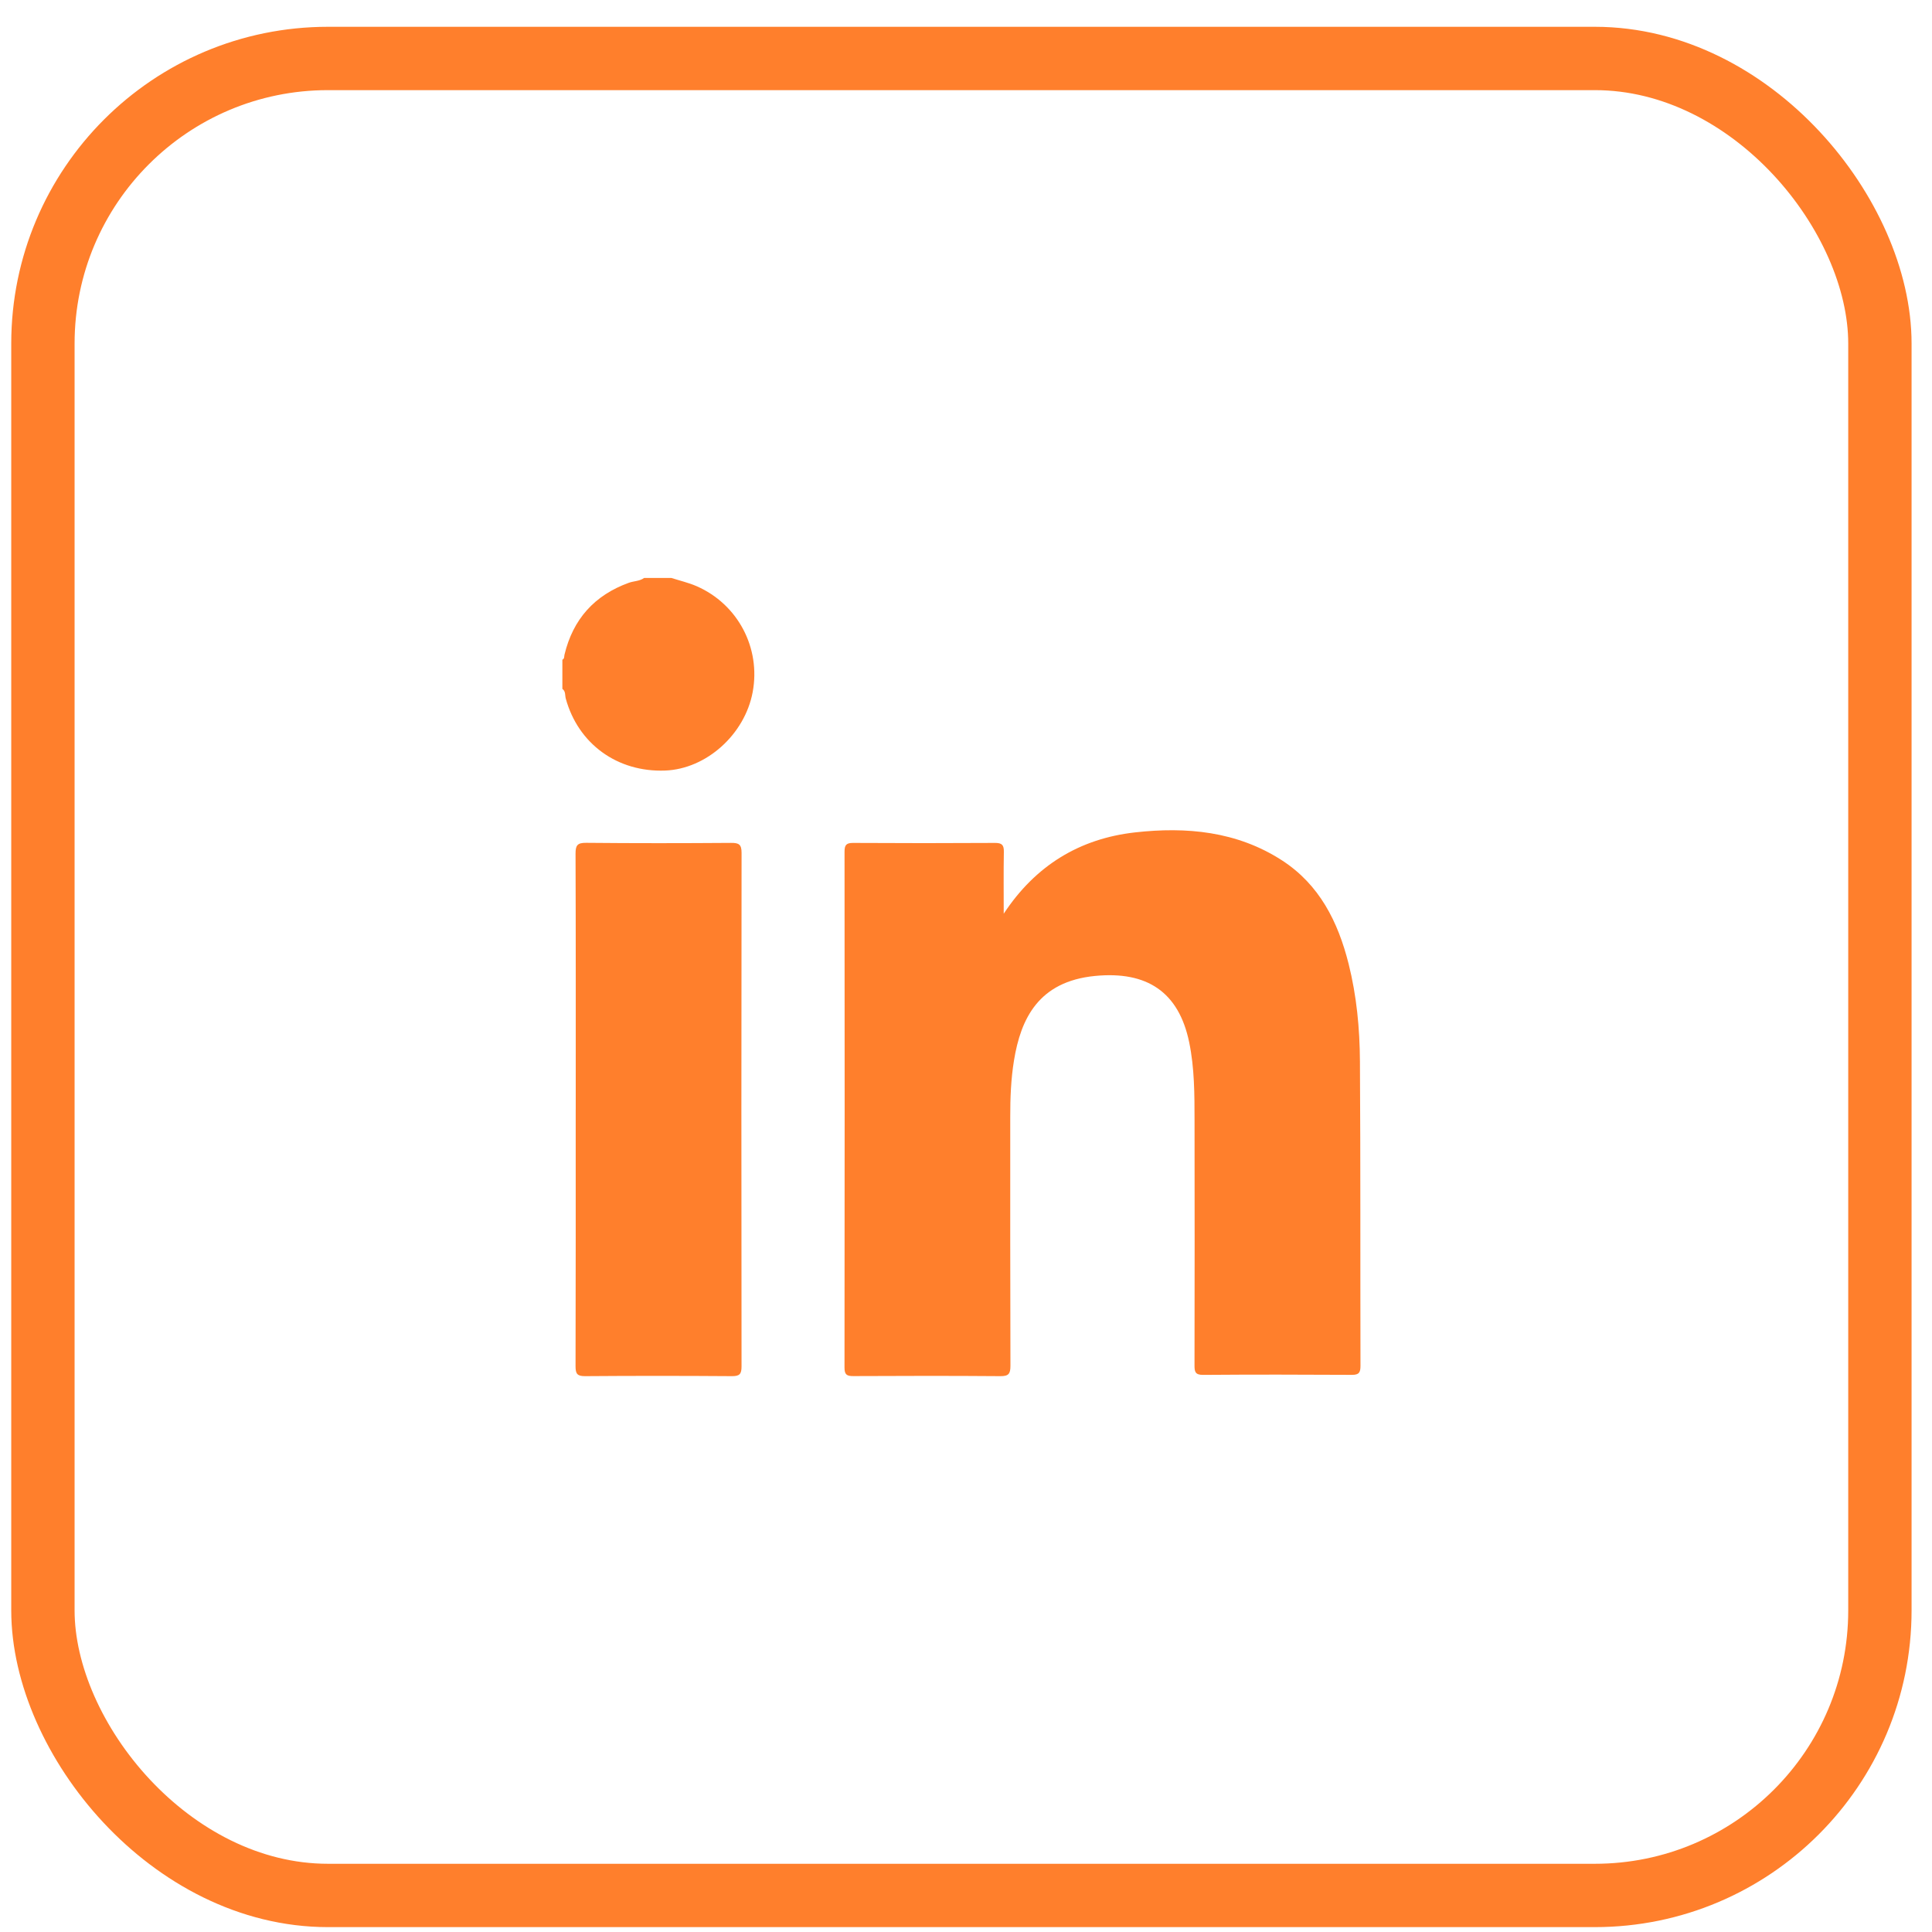
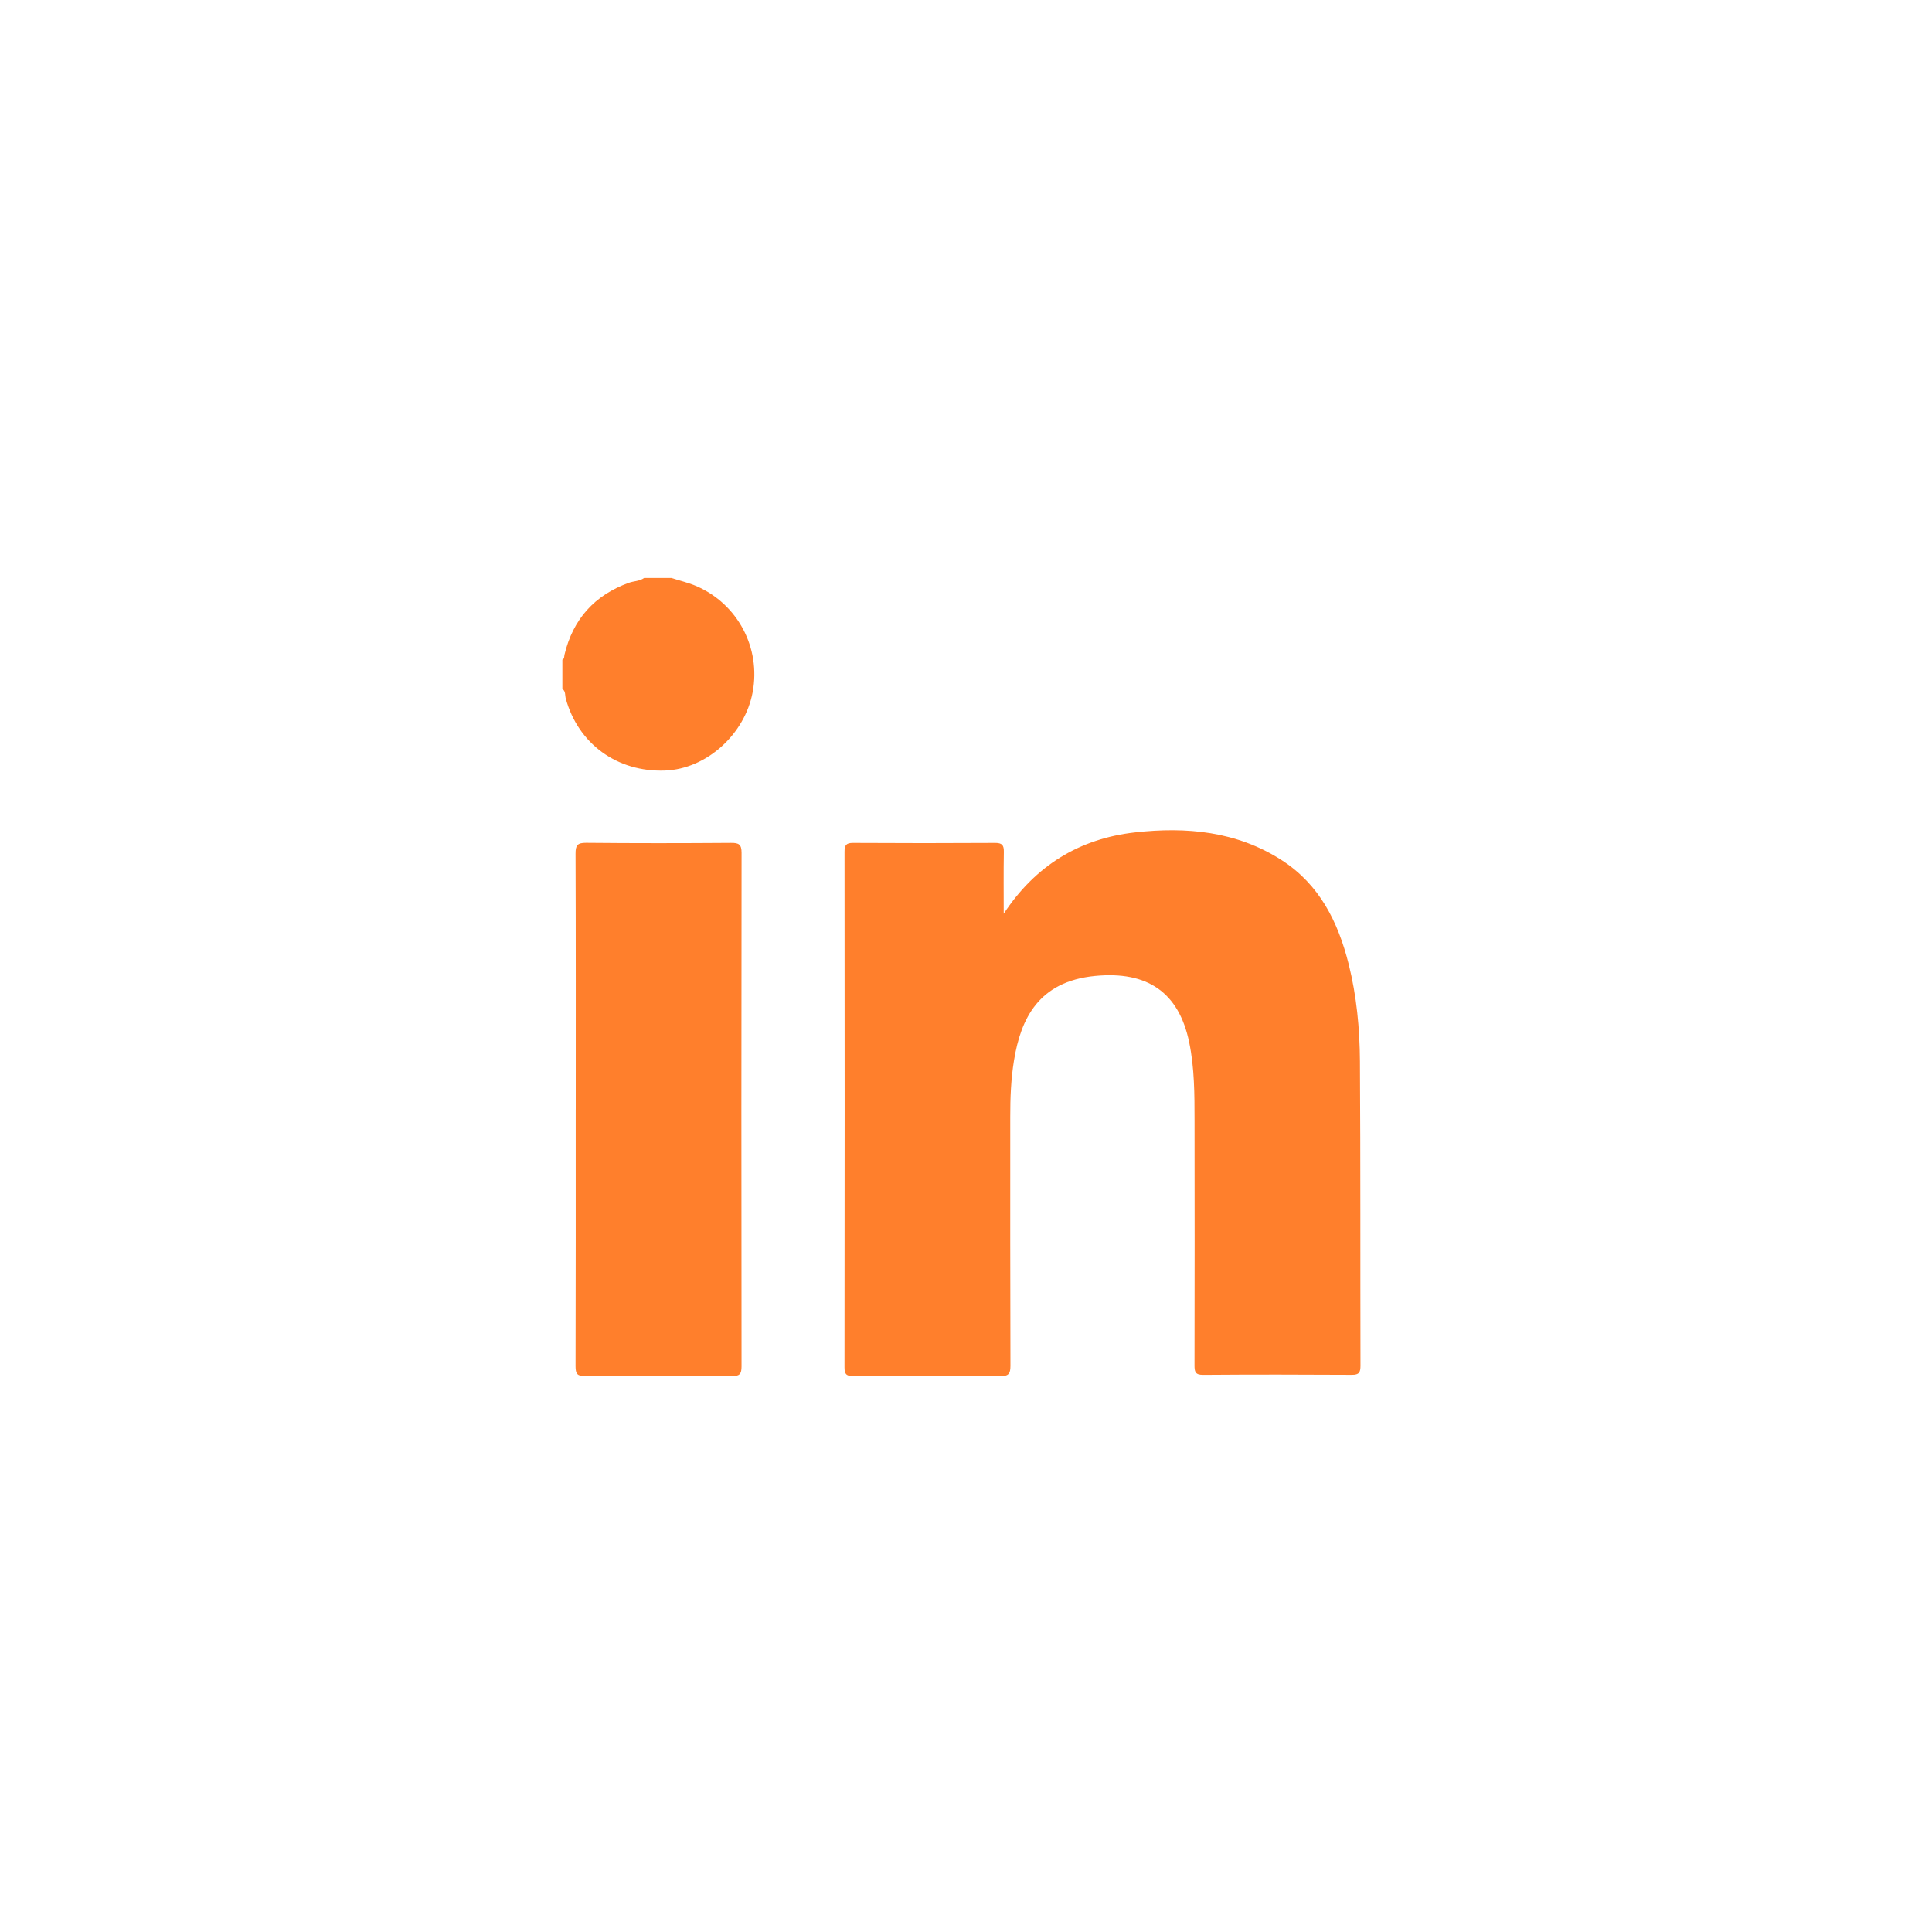
<svg xmlns="http://www.w3.org/2000/svg" width="61" height="61" viewBox="0 0 61 61" fill="none">
  <path d="M21.197 18.248C21.465 18.334 21.741 18.397 21.997 18.509C23.3 19.079 24.024 20.46 23.765 21.85C23.516 23.19 22.302 24.279 21.002 24.329C19.492 24.387 18.255 23.487 17.863 22.055C17.835 21.954 17.864 21.825 17.756 21.751V20.829C17.826 20.797 17.809 20.728 17.823 20.67C18.092 19.549 18.769 18.794 19.853 18.401C20.013 18.343 20.193 18.353 20.337 18.248H21.198H21.197Z" fill="#FF7F2C" />
  <path d="M31.691 28.849C32.692 27.329 34.082 26.48 35.834 26.282C37.455 26.099 39.051 26.244 40.474 27.163C41.663 27.932 42.247 29.107 42.581 30.434C42.834 31.442 42.932 32.473 42.938 33.506C42.958 36.712 42.947 39.917 42.955 43.123C42.955 43.327 42.914 43.41 42.688 43.409C41.121 43.4 39.554 43.398 37.987 43.41C37.73 43.412 37.714 43.303 37.715 43.099C37.719 40.529 37.721 37.958 37.716 35.387C37.715 34.558 37.716 33.727 37.547 32.91C37.219 31.323 36.219 30.654 34.575 30.814C32.786 30.988 32.229 32.169 32.015 33.483C31.919 34.071 31.896 34.664 31.897 35.259C31.897 37.881 31.894 40.503 31.903 43.125C31.903 43.377 31.844 43.452 31.584 43.45C30.038 43.438 28.491 43.44 26.944 43.448C26.737 43.449 26.664 43.404 26.664 43.181C26.67 37.752 26.67 32.323 26.665 26.895C26.665 26.688 26.712 26.613 26.934 26.614C28.429 26.623 29.925 26.623 31.42 26.614C31.641 26.613 31.699 26.687 31.695 26.897C31.684 27.547 31.691 28.198 31.691 28.849Z" fill="#FF7F2C" />
  <path d="M18.178 35.031C18.178 32.339 18.182 29.647 18.172 26.954C18.171 26.691 18.229 26.608 18.507 26.611C20.032 26.626 21.558 26.624 23.083 26.613C23.327 26.611 23.415 26.66 23.414 26.927C23.406 32.332 23.407 37.737 23.413 43.142C23.413 43.38 23.356 43.452 23.11 43.45C21.564 43.439 20.018 43.438 18.473 43.45C18.221 43.452 18.172 43.37 18.172 43.138C18.18 40.435 18.177 37.733 18.177 35.031H18.178Z" fill="#FF7F2C" />
-   <rect x="1.355" y="1.846" width="58" height="58" rx="9" stroke="#FF7F2C" stroke-width="2" />
</svg>